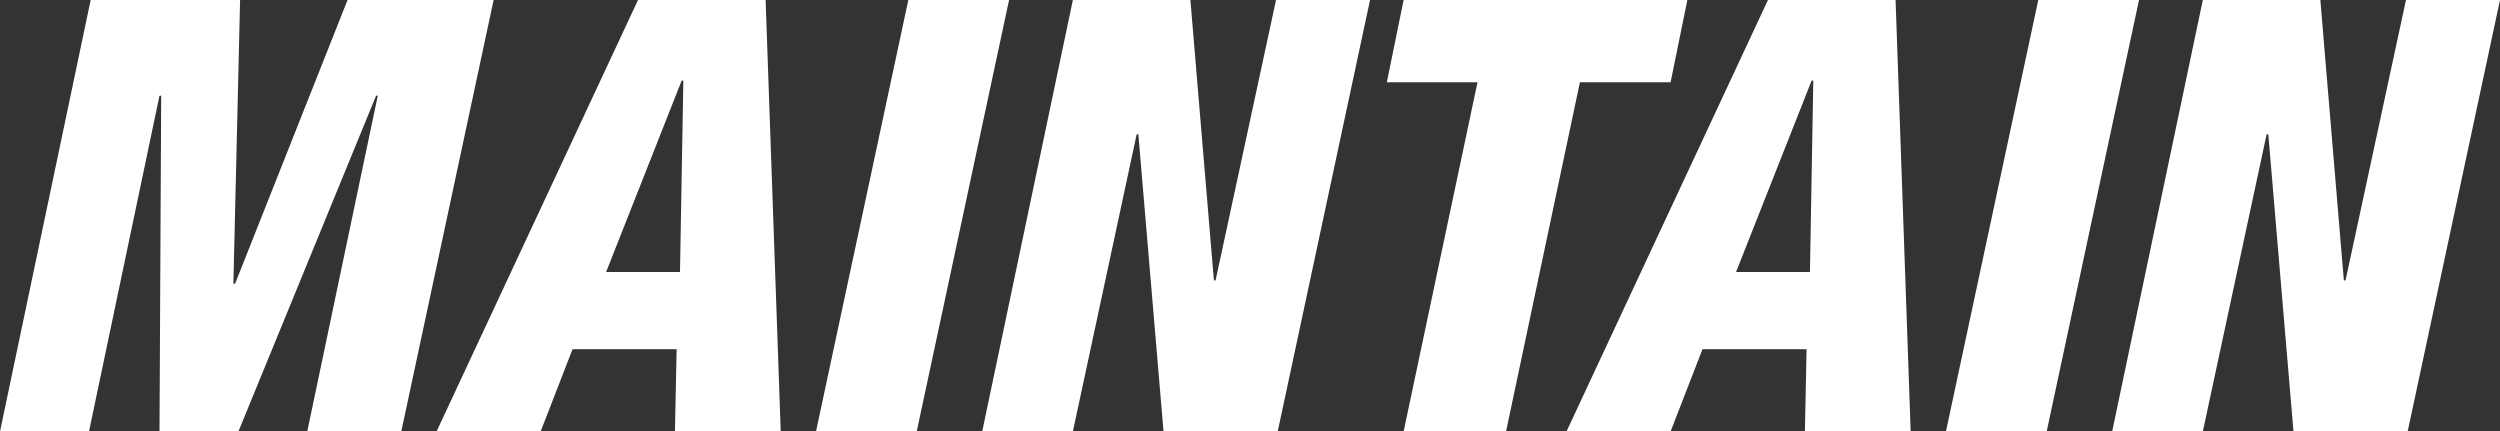
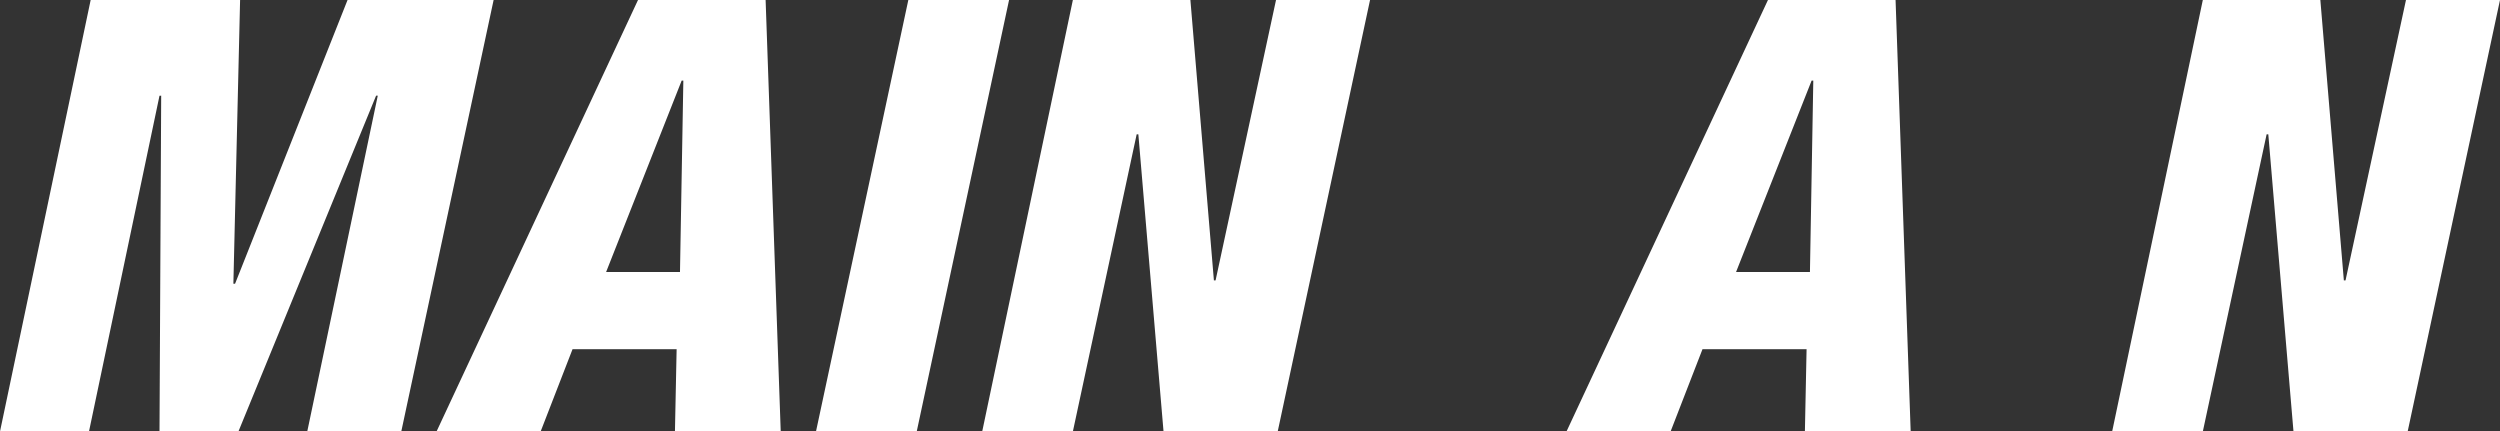
<svg xmlns="http://www.w3.org/2000/svg" version="1.1" id="Layer_1" x="0px" y="0px" viewBox="0 0 148.9 25.7" style="enable-background:new 0 0 148.9 25.7;" xml:space="preserve">
  <rect x="0" y="0" width="148.9" height="25.7" fill="#333333" stroke="none" />
  <style type="text/css">
	.st0{fill:#FFFFFF;}
</style>
  <g>
    <path class="st0" d="M0,25.7L5.4,0h8.9l-0.4,16.9H14L20.7,0h8.7l-5.5,25.7h-5.6l4.2-20h-0.1l-8.2,20H9.5l0.1-20H9.5l-4.2,20H0z" />
    <path class="st0" d="M26,25.7L38,0h7.6l0.9,25.7h-6.3l0.1-4.9h-6.2l-1.9,4.9H26z M40.5,16.2l0.2-11.4h-0.1l-4.5,11.4H40.5z" />
-     <path class="st0" d="M48.6,25.7L54.1,0h6l-5.5,25.7H48.6z" />
+     <path class="st0" d="M48.6,25.7L54.1,0h6l-5.5,25.7z" />
    <path class="st0" d="M58.5,25.7L63.9,0h7l1.4,16.7h0.1L76,0h5.6l-5.5,25.7h-6.8L67.8,8h-0.1l-3.8,17.7H58.5z" />
-     <path class="st0" d="M83.6,25.7L88,4.9h-5.4l1-4.9h16.9l-1,4.9h-5.4l-4.4,20.8C89.7,25.7,83.6,25.7,83.6,25.7z" />
    <path class="st0" d="M93.3,25.7l12-25.7h7.6l0.9,25.7h-6.3l0.1-4.9h-6.2l-1.9,4.9H93.3z M107.8,16.2L108,4.8h-0.1l-4.5,11.4H107.8z   " />
-     <path class="st0" d="M115.9,25.7L121.4,0h6l-5.5,25.7H115.9z" />
    <path class="st0" d="M125.8,25.7L131.2,0h7l1.4,16.7h0.1L143.3,0h5.6l-5.5,25.7h-6.8L135.1,8H135l-3.8,17.7H125.8z" />
  </g>
</svg>